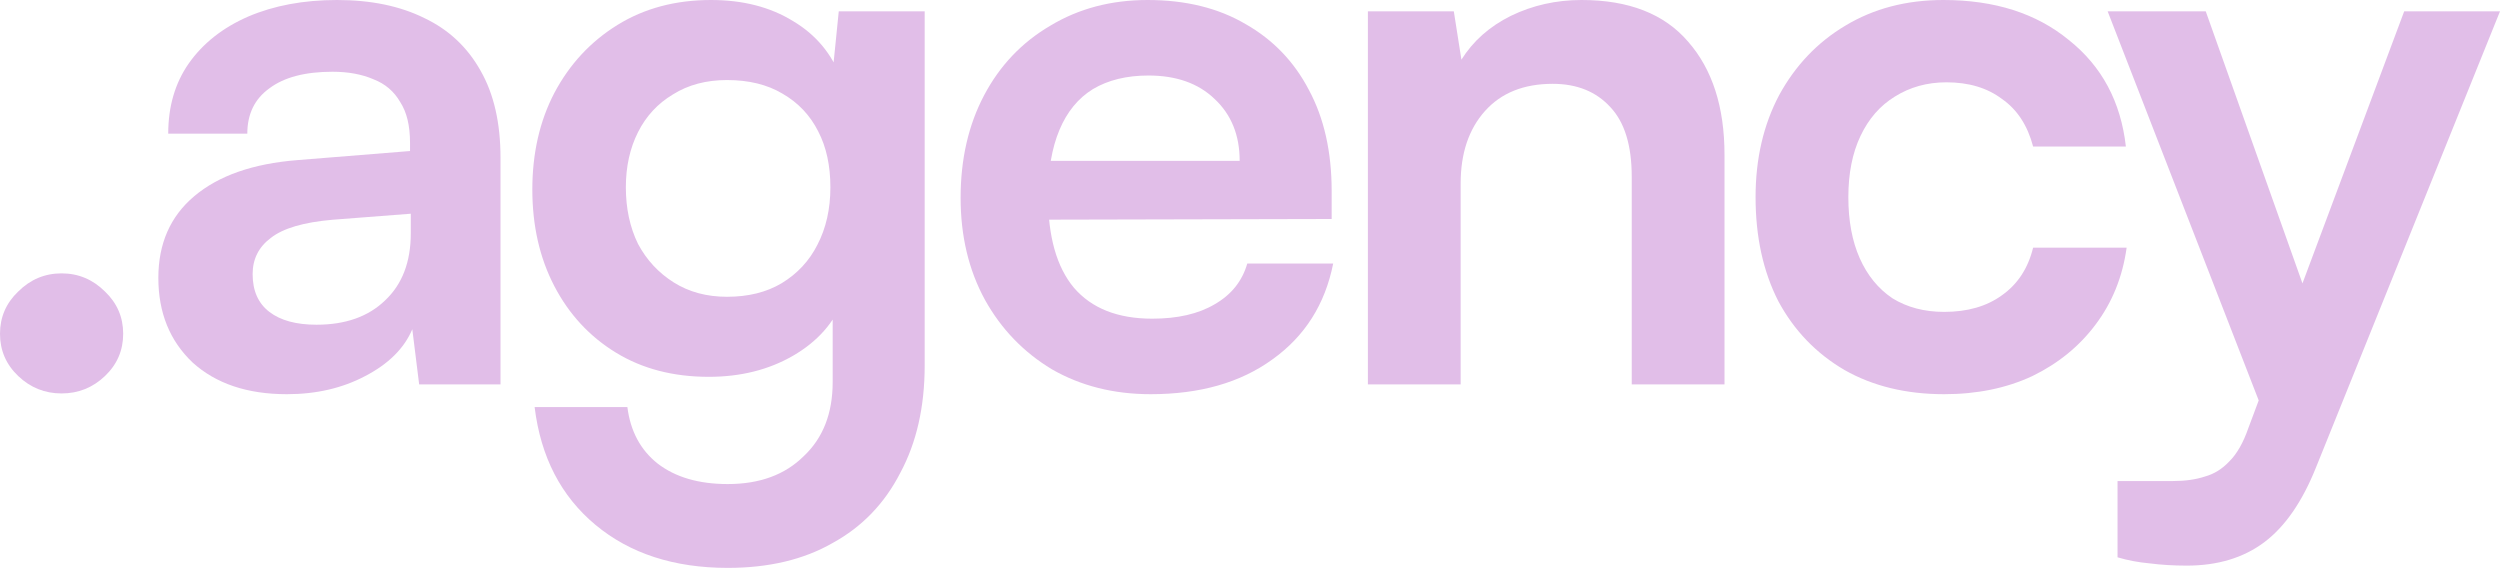
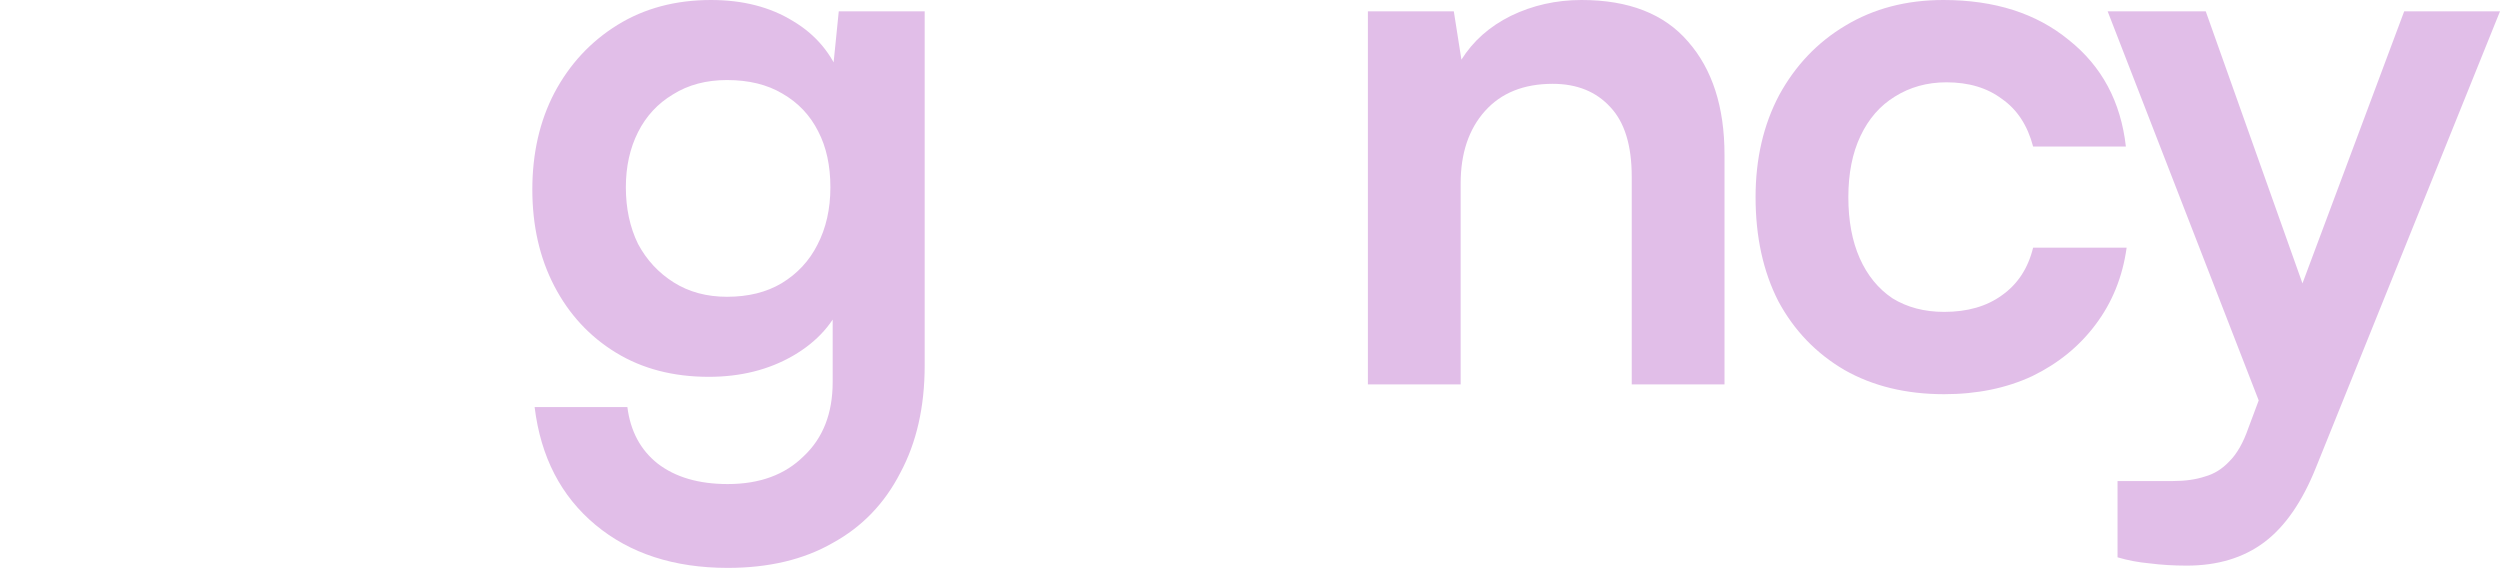
<svg xmlns="http://www.w3.org/2000/svg" fill="none" height="100%" overflow="visible" preserveAspectRatio="none" style="display: block;" viewBox="0 0 383 87" width="100%">
  <g id=".agency">
-     <path d="M9.435 60.275C6.873 60.275 4.66 59.388 2.796 57.614C0.932 55.84 0 53.681 0 51.136C0 48.59 0.932 46.431 2.796 44.657C4.66 42.806 6.873 41.88 9.435 41.88C11.998 41.88 14.211 42.806 16.075 44.657C17.939 46.431 18.871 48.59 18.871 51.136C18.871 53.681 17.939 55.84 16.075 57.614C14.211 59.388 11.998 60.275 9.435 60.275Z" fill="#E1BEE8" />
-     <path d="M43.945 60.391C37.888 60.391 33.073 58.771 29.5 55.532C26.006 52.215 24.259 47.896 24.259 42.575C24.259 37.33 26.084 33.165 29.733 30.08C33.461 26.918 38.742 25.067 45.576 24.527L62.816 23.138V21.866C62.816 19.243 62.311 17.161 61.302 15.618C60.37 13.999 59.011 12.842 57.224 12.148C55.438 11.376 53.342 10.991 50.934 10.991C46.741 10.991 43.518 11.839 41.266 13.536C39.014 15.156 37.888 17.469 37.888 20.477H25.773C25.773 16.312 26.821 12.726 28.918 9.718C31.093 6.633 34.121 4.242 38.004 2.545C41.965 0.848 46.508 0 51.633 0C56.836 0 61.302 0.926 65.029 2.777C68.757 4.551 71.63 7.25 73.649 10.875C75.668 14.423 76.678 18.858 76.678 24.18V58.887H64.214L63.165 50.441C61.923 53.372 59.515 55.763 55.943 57.614C52.449 59.465 48.449 60.391 43.945 60.391ZM48.488 49.747C52.914 49.747 56.409 48.513 58.972 46.045C61.612 43.577 62.932 40.145 62.932 35.749V32.741L50.934 33.666C46.508 34.052 43.362 34.977 41.499 36.443C39.635 37.831 38.703 39.682 38.703 41.996C38.703 44.541 39.557 46.469 41.266 47.781C42.974 49.092 45.382 49.747 48.488 49.747Z" fill="#E1BEE8" />
    <path d="M81.553 29.039C81.553 23.485 82.679 18.549 84.931 14.23C87.261 9.834 90.484 6.363 94.6 3.818C98.716 1.273 103.492 0 108.928 0C113.82 0 118.014 1.08 121.508 3.239C125.003 5.322 127.449 8.253 128.847 12.032L127.333 13.305L128.498 1.735H141.661V55.995C141.661 62.319 140.418 67.795 137.933 72.423C135.526 77.128 132.07 80.714 127.566 83.182C123.139 85.727 117.781 87 111.49 87C103.259 87 96.502 84.802 91.222 80.406C85.941 76.009 82.834 69.993 81.903 62.358H96.114C96.58 66.06 98.133 68.952 100.774 71.035C103.492 73.117 107.064 74.158 111.49 74.158C116.383 74.158 120.266 72.731 123.139 69.878C126.09 67.101 127.566 63.322 127.566 58.54V44.31L129.196 45.814C127.799 49.439 125.236 52.331 121.508 54.491C117.781 56.65 113.471 57.73 108.578 57.73C103.142 57.73 98.405 56.496 94.367 54.028C90.329 51.56 87.183 48.166 84.931 43.847C82.679 39.528 81.553 34.592 81.553 29.039ZM95.881 28.692C95.881 31.931 96.502 34.823 97.745 37.368C99.065 39.836 100.89 41.803 103.22 43.269C105.55 44.734 108.268 45.467 111.374 45.467C114.636 45.467 117.431 44.773 119.761 43.384C122.168 41.919 123.993 39.952 125.236 37.484C126.556 34.939 127.216 32.008 127.216 28.692C127.216 25.375 126.595 22.521 125.352 20.13C124.11 17.662 122.285 15.734 119.877 14.346C117.548 12.957 114.713 12.263 111.374 12.263C108.19 12.263 105.433 12.996 103.103 14.461C100.774 15.85 98.987 17.778 97.745 20.246C96.502 22.714 95.881 25.529 95.881 28.692Z" fill="#E1BEE8" />
-     <path d="M176.287 60.391C170.618 60.391 165.571 59.118 161.144 56.573C156.795 53.951 153.378 50.403 150.893 45.929C148.408 41.379 147.166 36.173 147.166 30.311C147.166 24.372 148.369 19.128 150.777 14.577C153.184 10.027 156.562 6.479 160.911 3.934C165.26 1.311 170.23 0 175.822 0C181.646 0 186.655 1.234 190.848 3.702C195.042 6.093 198.265 9.448 200.517 13.767C202.847 18.086 204.011 23.254 204.011 29.27V33.55L154.621 33.666L154.854 24.642H189.917C189.917 20.709 188.635 17.547 186.072 15.156C183.587 12.765 180.209 11.569 175.938 11.569C172.599 11.569 169.764 12.263 167.434 13.652C165.182 15.04 163.474 17.122 162.309 19.899C161.144 22.675 160.562 26.069 160.562 30.08C160.562 36.25 161.882 40.916 164.522 44.078C167.24 47.241 171.24 48.822 176.52 48.822C180.403 48.822 183.587 48.089 186.072 46.624C188.635 45.158 190.305 43.076 191.081 40.376H204.244C203.002 46.624 199.896 51.521 194.925 55.069C190.033 58.617 183.82 60.391 176.287 60.391Z" fill="#E1BEE8" />
    <path d="M223.772 58.887H209.561V1.735H222.724L223.889 9.14C225.675 6.286 228.199 4.049 231.461 2.43C234.8 0.81 238.411 0 242.294 0C249.516 0 254.952 2.121 258.602 6.363C262.33 10.605 264.194 16.39 264.194 23.717V58.887H249.982V27.072C249.982 22.29 248.895 18.742 246.721 16.428C244.546 14.037 241.595 12.842 237.867 12.842C233.441 12.842 229.985 14.23 227.5 17.007C225.015 19.783 223.772 23.485 223.772 28.113V58.887Z" fill="#E1BEE8" />
    <path d="M268.954 30.195C268.954 24.334 270.158 19.128 272.565 14.577C275.05 10.027 278.428 6.479 282.7 3.934C287.049 1.311 292.058 0 297.727 0C305.57 0 311.977 2.044 316.947 6.132C321.995 10.142 324.907 15.58 325.684 22.444H311.472C310.618 19.205 309.026 16.775 306.696 15.156C304.444 13.459 301.61 12.61 298.193 12.61C295.242 12.61 292.601 13.343 290.271 14.809C288.019 16.197 286.272 18.202 285.029 20.825C283.787 23.447 283.166 26.57 283.166 30.195C283.166 33.821 283.748 36.944 284.913 39.566C286.078 42.189 287.747 44.233 289.922 45.698C292.174 47.086 294.814 47.781 297.843 47.781C301.415 47.781 304.366 46.932 306.696 45.235C309.104 43.539 310.696 41.109 311.472 37.947H325.8C325.179 42.42 323.587 46.354 321.024 49.747C318.539 53.064 315.316 55.686 311.356 57.614C307.395 59.465 302.891 60.391 297.843 60.391C292.019 60.391 286.932 59.157 282.583 56.689C278.234 54.144 274.856 50.634 272.449 46.161C270.119 41.61 268.954 36.289 268.954 30.195Z" fill="#E1BEE8" />
    <path d="M337.919 1.735L356.674 54.491L348.986 68.952L322.892 1.735H337.919ZM324.407 85.38V73.695H332.91C334.774 73.695 336.405 73.464 337.803 73.001C339.201 72.616 340.443 71.844 341.53 70.688C342.695 69.531 343.666 67.834 344.443 65.597L368.323 1.735H383L354.81 71.613C352.713 76.858 350.073 80.675 346.889 83.067C343.705 85.457 339.744 86.653 335.007 86.653C332.988 86.653 331.085 86.537 329.299 86.306C327.591 86.152 325.96 85.843 324.407 85.38Z" fill="#E1BEE8" />
  </g>
</svg>